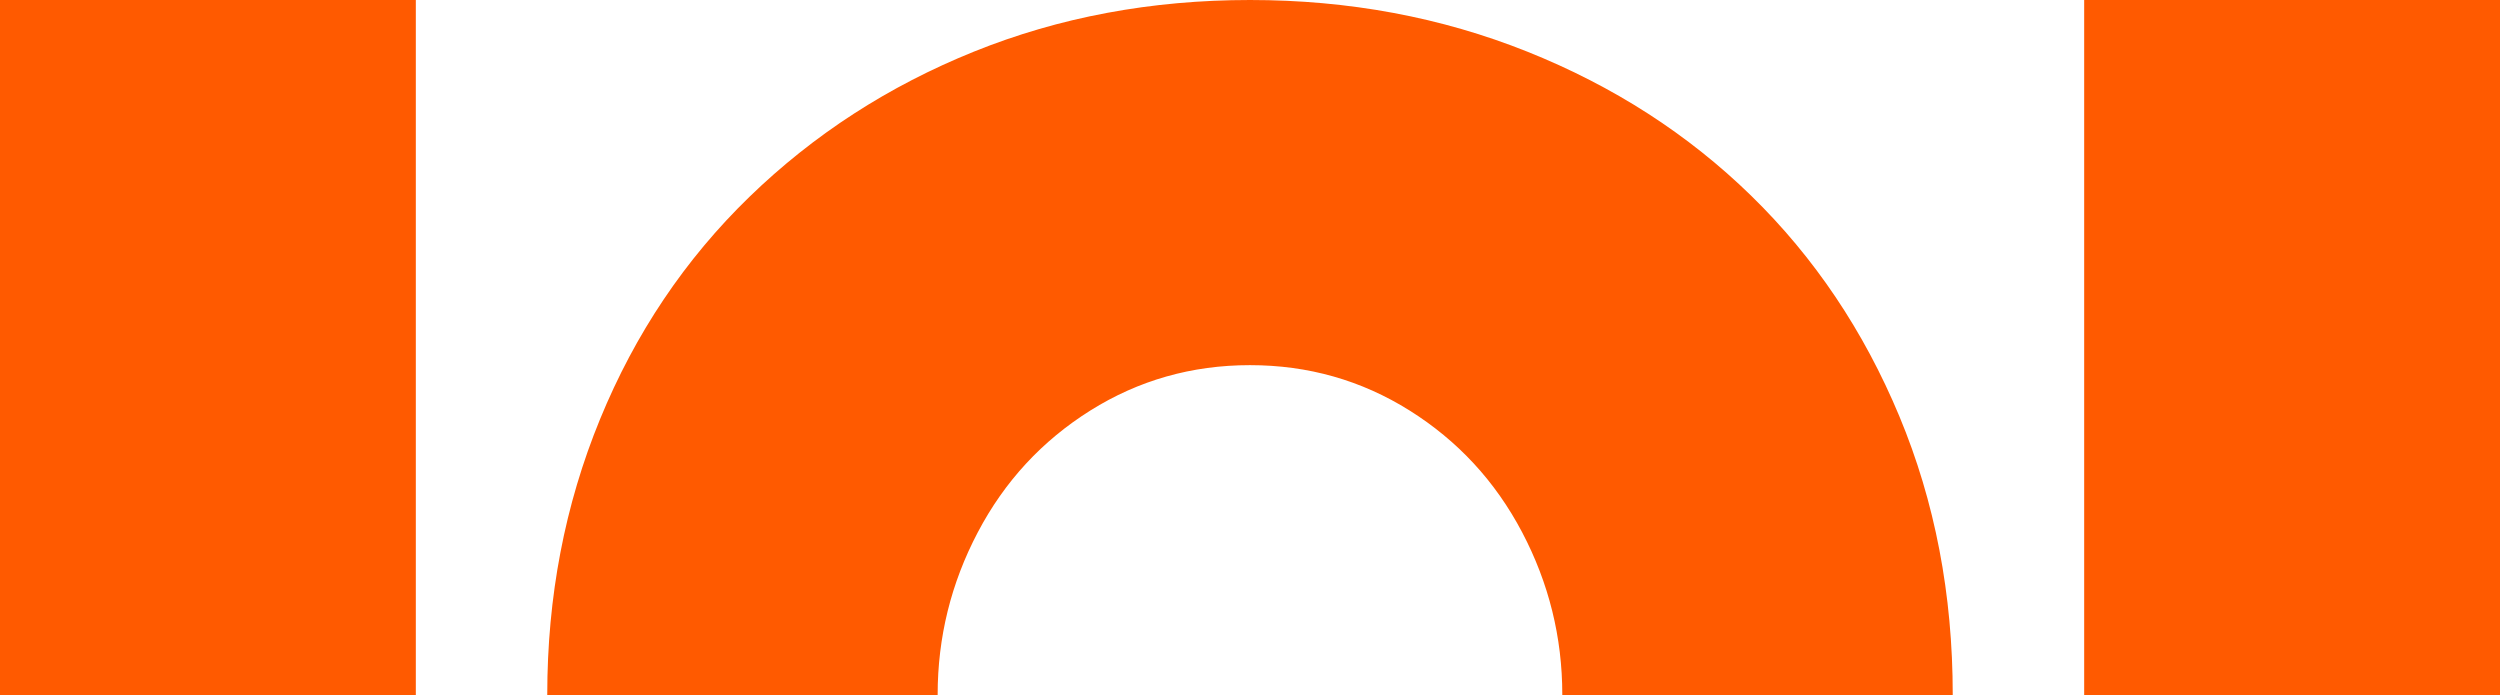
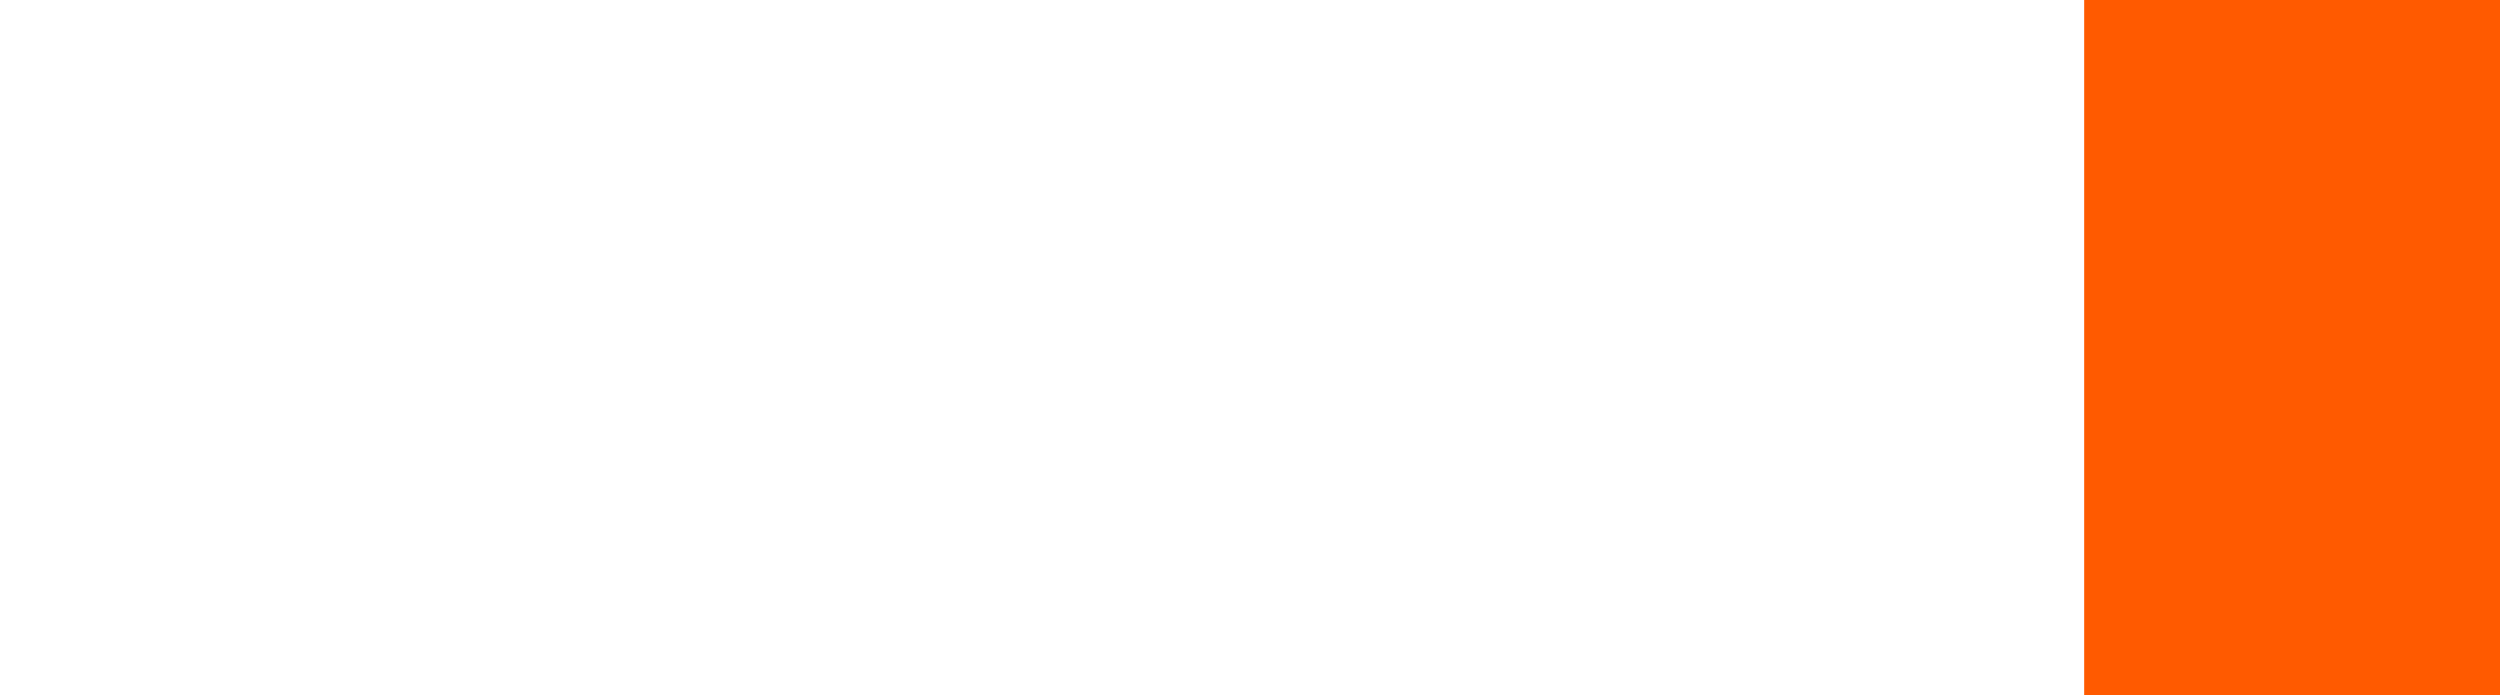
<svg xmlns="http://www.w3.org/2000/svg" id="Layer_1" version="1.1" viewBox="0 0 1512.13 420.54">
  <defs>
    <style>
      .st0 {
        fill: #ff5a00;
      }
    </style>
  </defs>
-   <path class="st0" d="M0,0v420.54h251.51V0H0Z" />
-   <path class="st0" d="M1148.82,251.76c-21.53-51.62-51.39-96.07-89.59-133.35-38.2-37.26-83.34-66.33-135.43-87.16C871.71,10.42,815.8,0,756.07,0s-115.42,10.41-167.04,31.25c-51.63,20.84-96.89,50.13-135.78,87.86-38.89,37.74-69,82.54-90.29,134.39-21.31,51.87-31.95,107.43-31.95,166.69v.35h236.13v-.35c0-34.73,8.09-67.48,24.31-98.28,16.2-30.79,38.89-55.32,68.06-73.62,29.17-18.28,61.36-27.43,96.54-27.43s67.37,9.15,96.54,27.43c29.17,18.3,51.84,42.83,68.06,73.62,16.2,30.8,24.31,63.55,24.31,98.28v.35h236.15v-.36h.01c0-60.65-10.77-116.78-32.3-168.42h0Z" />
  <path class="st0" d="M1260.62,0v420.54h251.51V0h-251.51Z" />
</svg>